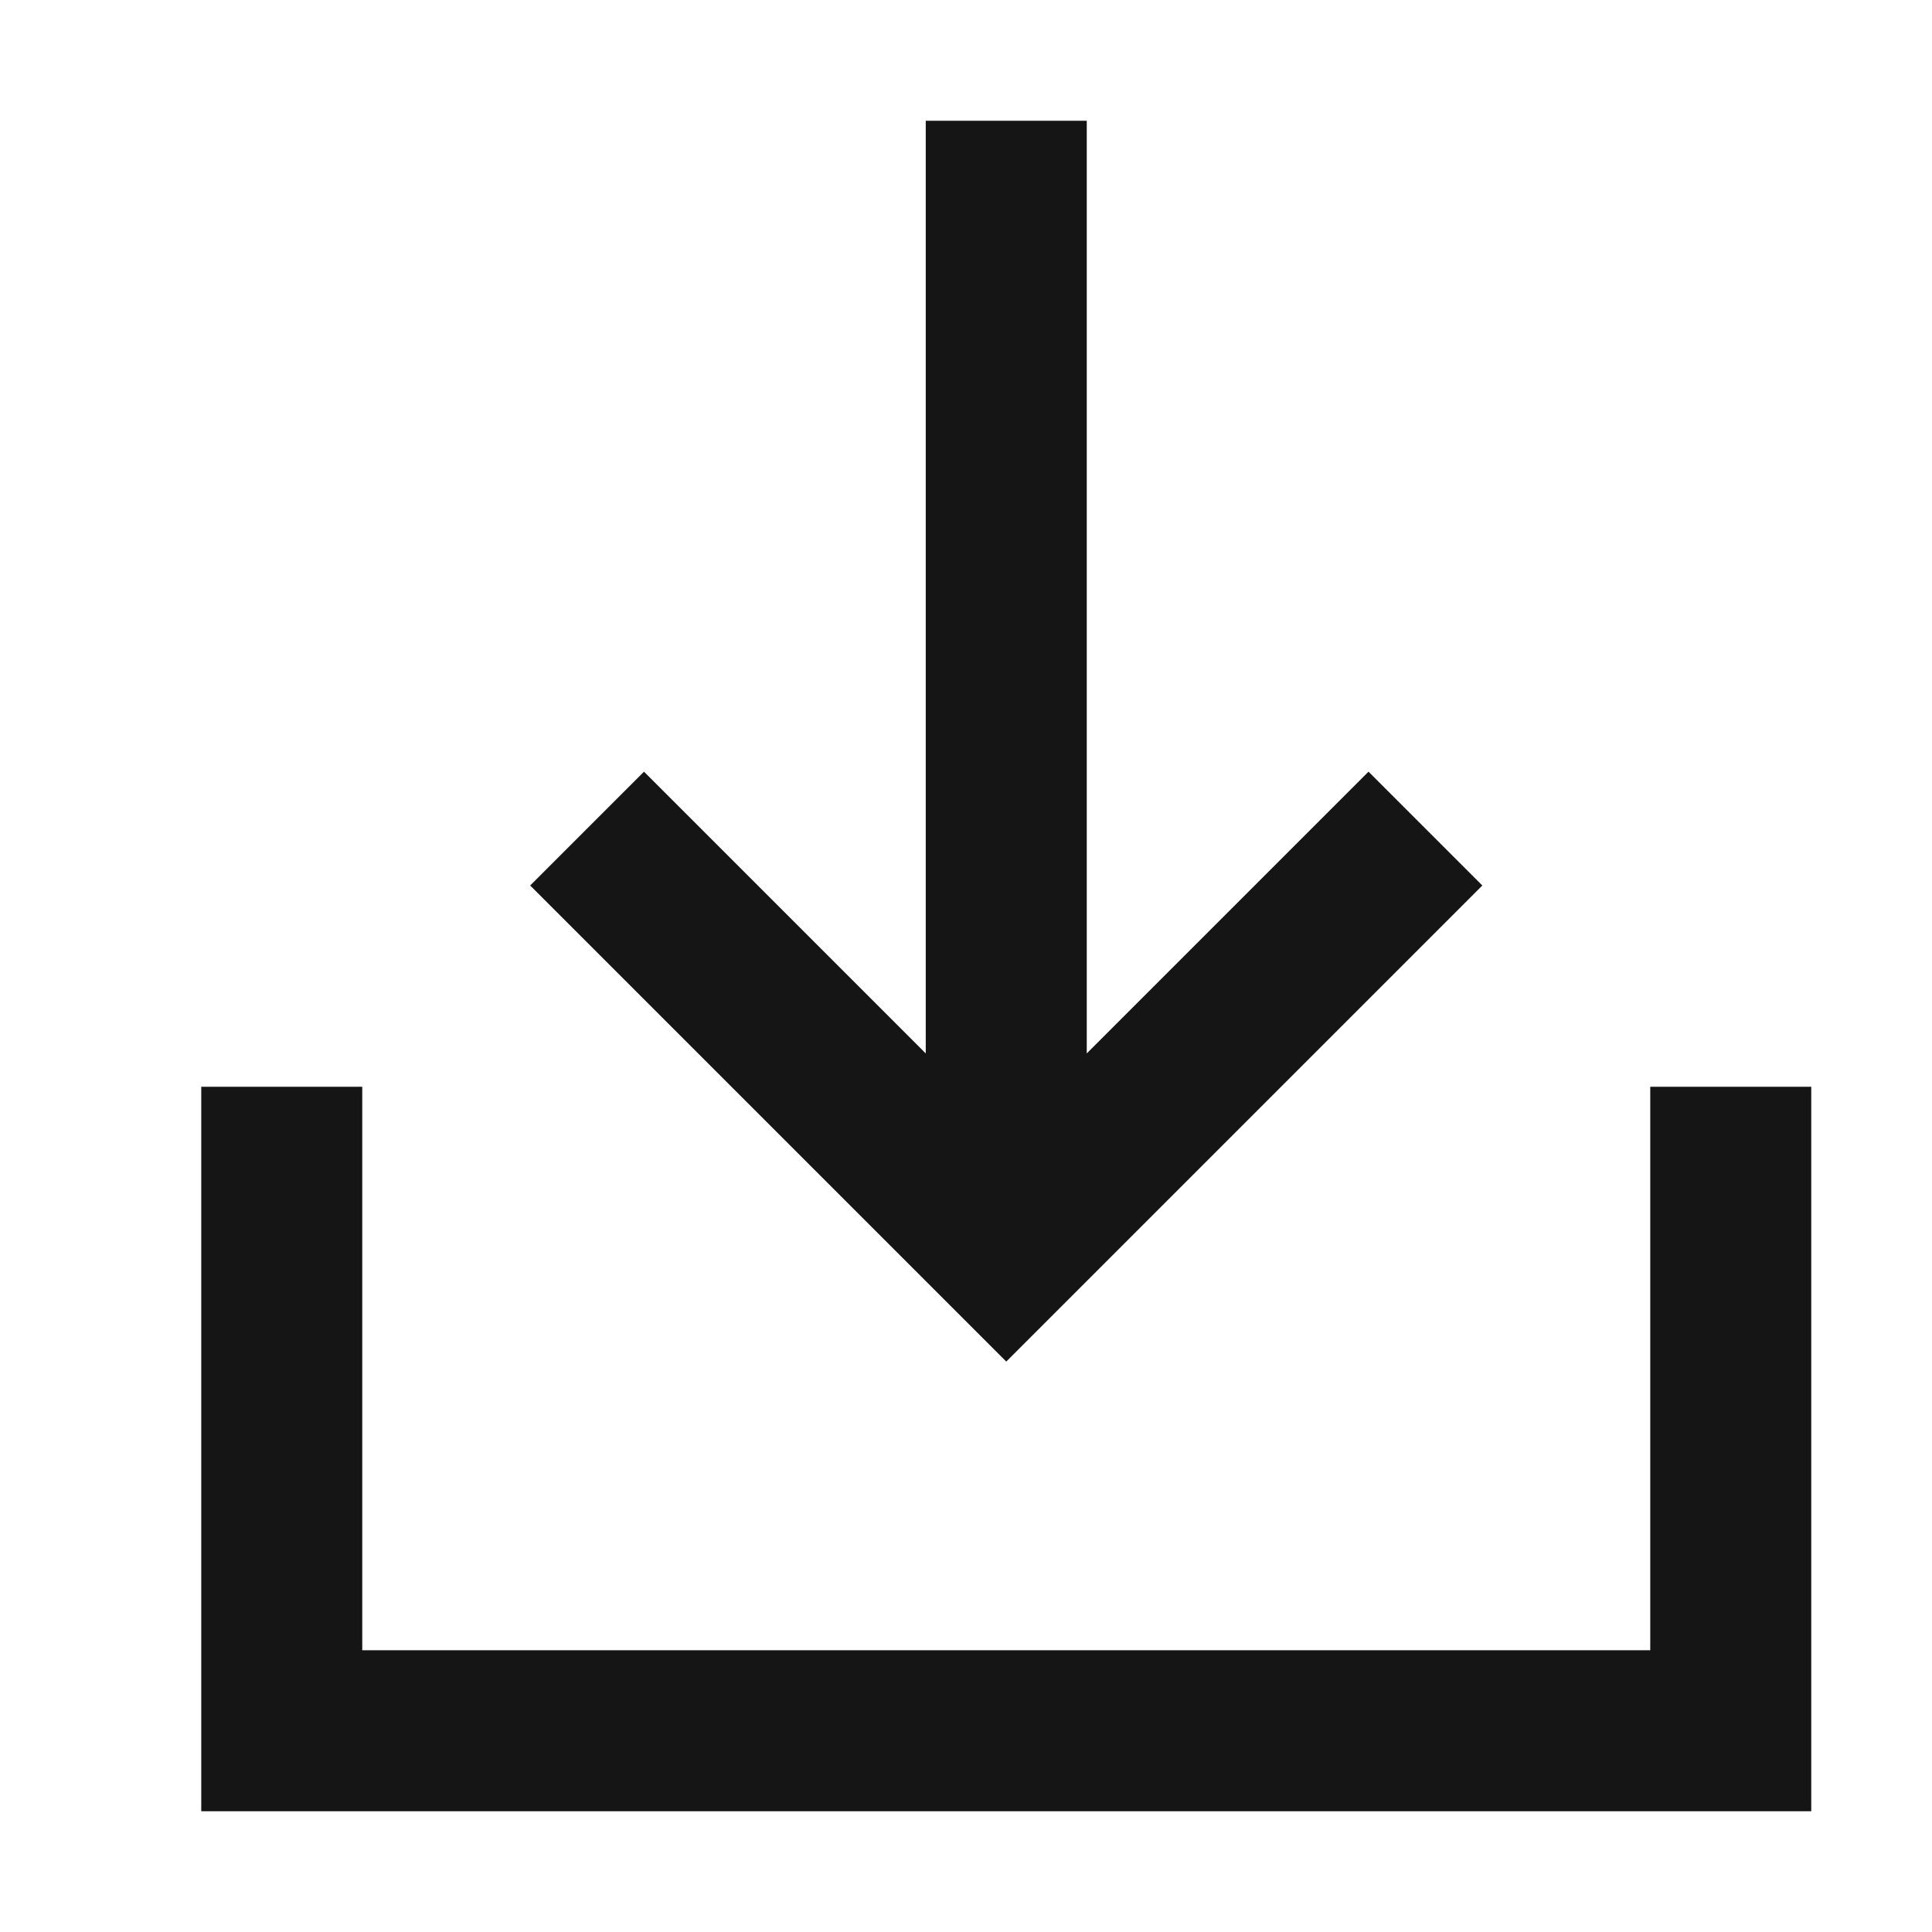
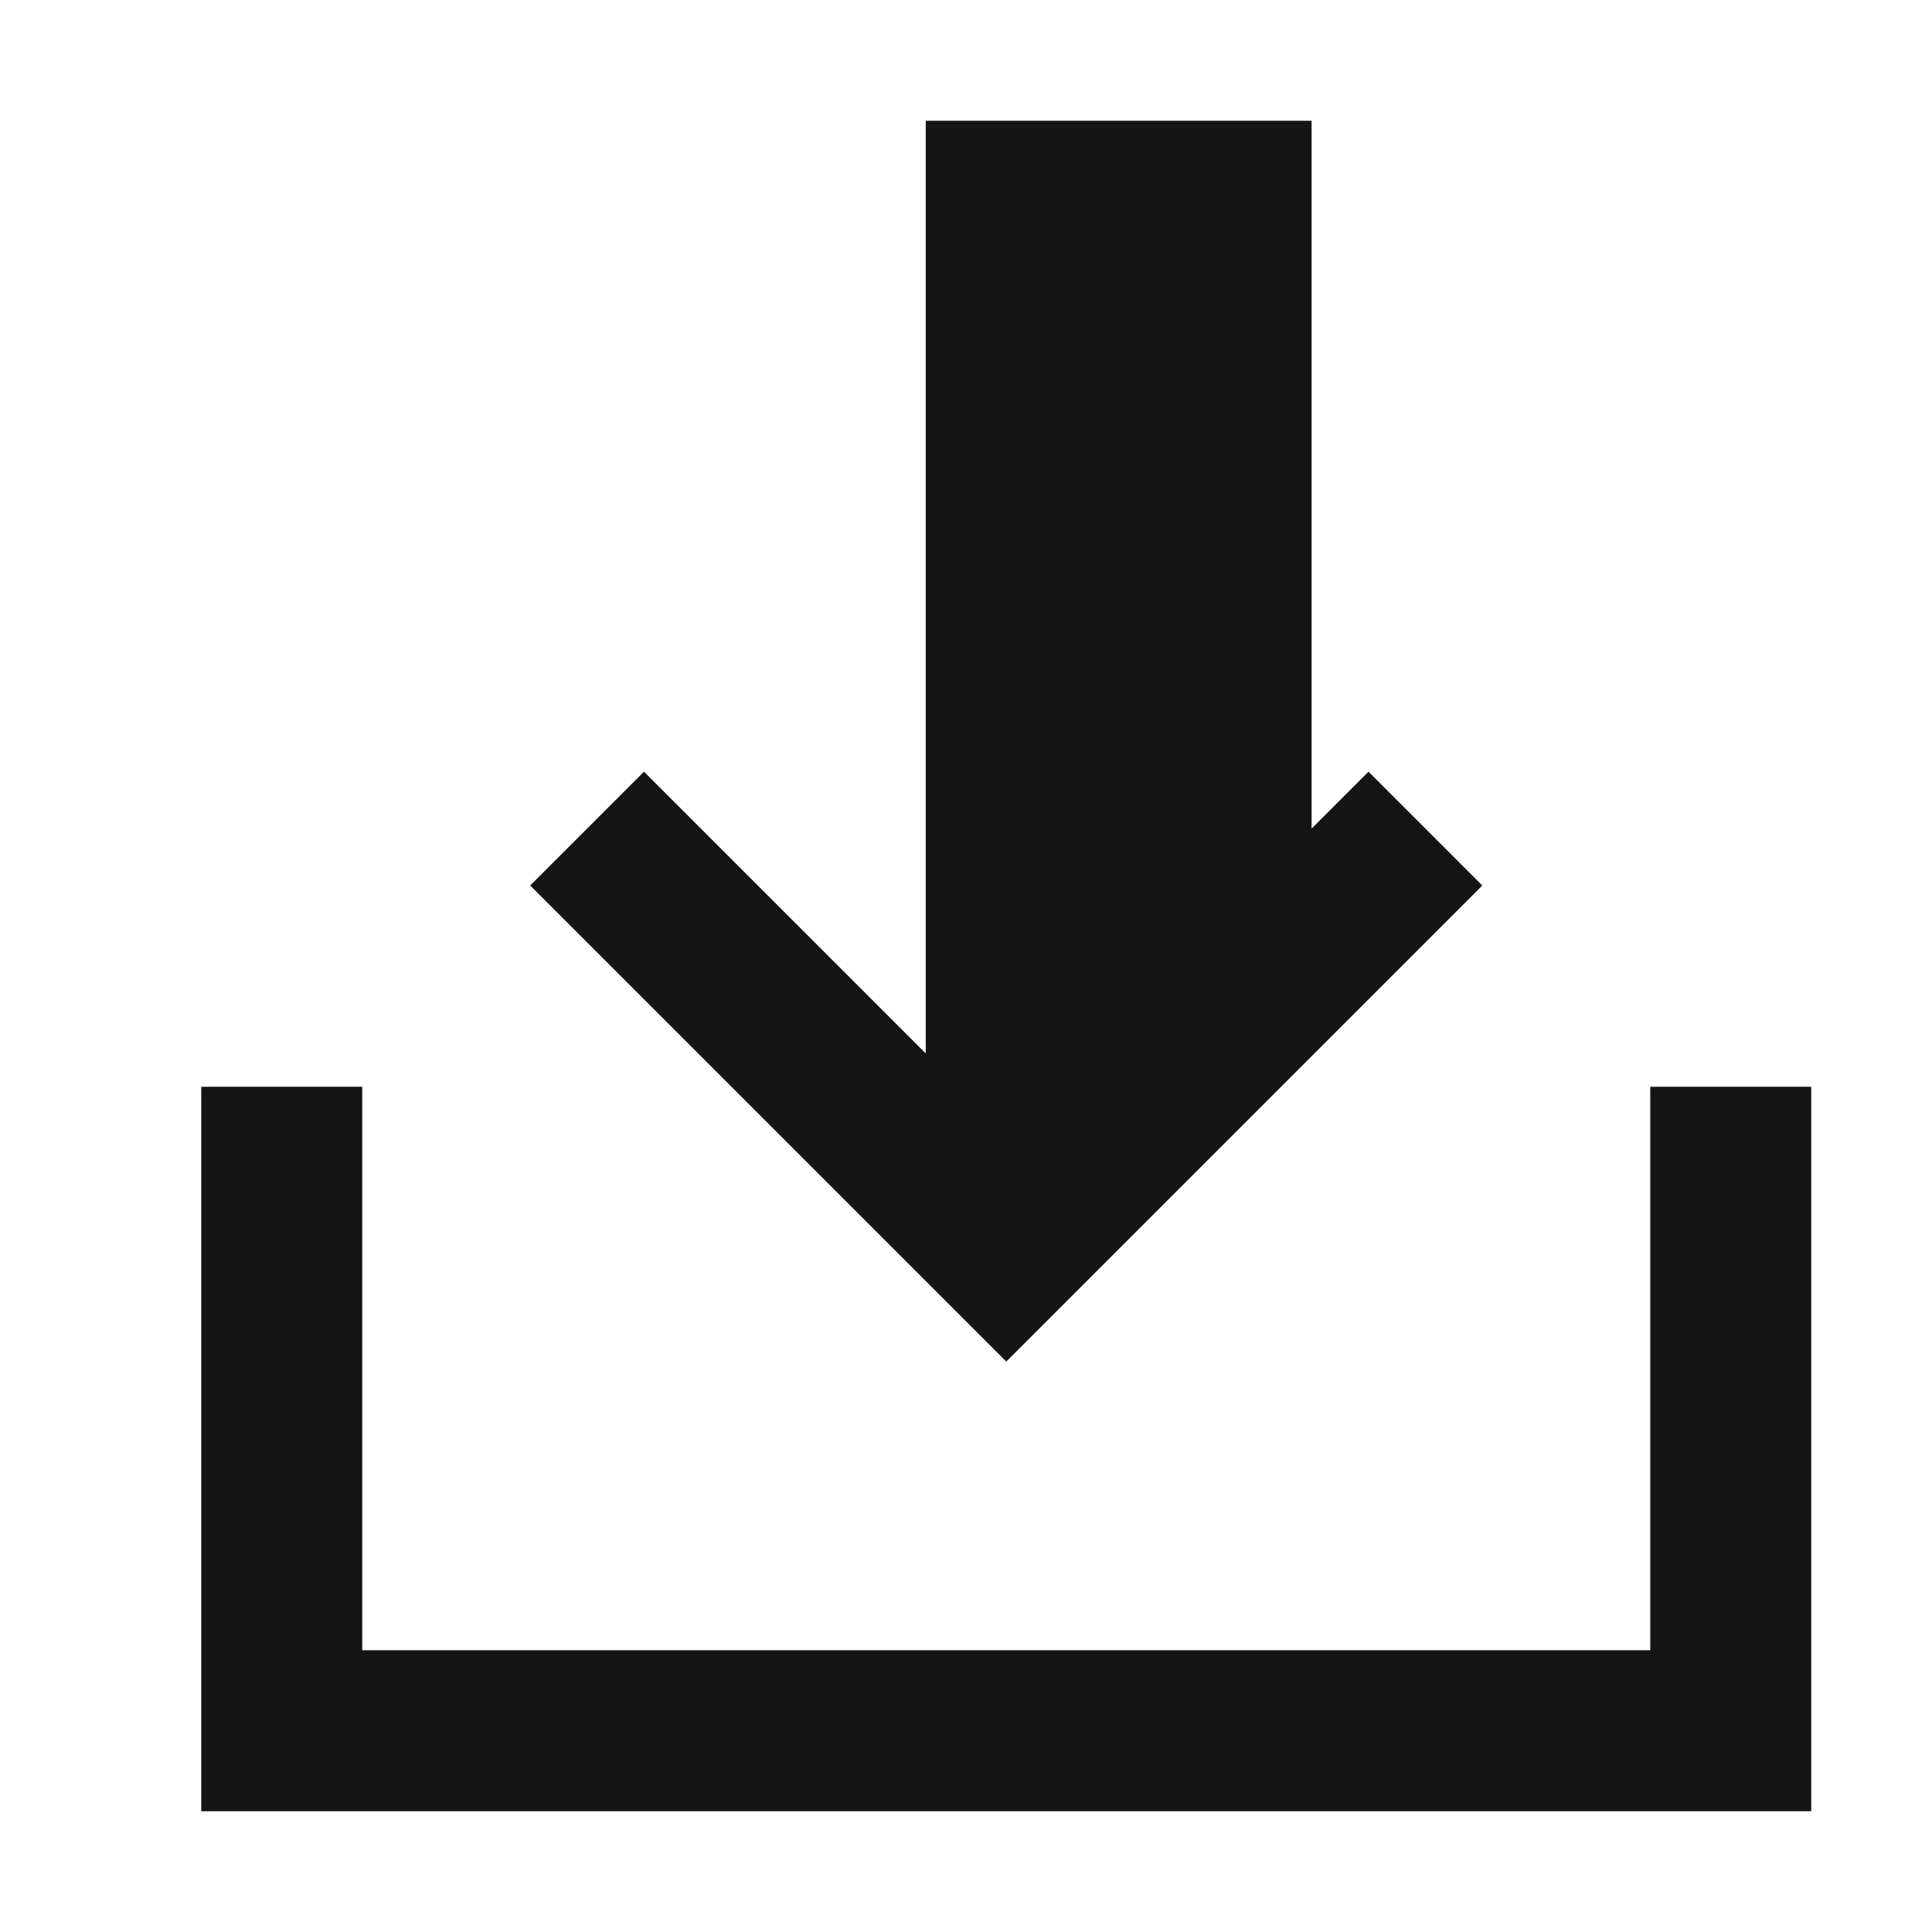
<svg xmlns="http://www.w3.org/2000/svg" width="24" height="24" viewBox="0 0 24 24" fill="none">
-   <path fill-rule="evenodd" clip-rule="evenodd" d="M8.707 10.293L8 9.586L6.586 11L7.293 11.707L11.793 16.207L12.5 16.914L13.207 16.207L17.707 11.707L18.414 11L17 9.586L16.293 10.293L13.5 13.086V2.5V1.5H11.5V2.5L11.5 13.086L8.707 10.293ZM4.5 14.5V13.5H2.5V14.5V21.5V22.5H3.5L21.5 22.5H22.5V21.5V14.5V13.5H20.5V14.5V20.5L4.5 20.5V14.5Z" fill="#151515" />
+   <path fill-rule="evenodd" clip-rule="evenodd" d="M8.707 10.293L8 9.586L6.586 11L7.293 11.707L11.793 16.207L12.5 16.914L13.207 16.207L17.707 11.707L18.414 11L17 9.586L16.293 10.293V2.5V1.5H11.5V2.5L11.5 13.086L8.707 10.293ZM4.5 14.5V13.5H2.5V14.5V21.5V22.5H3.5L21.5 22.5H22.5V21.5V14.5V13.5H20.5V14.5V20.5L4.5 20.5V14.5Z" fill="#151515" />
</svg>